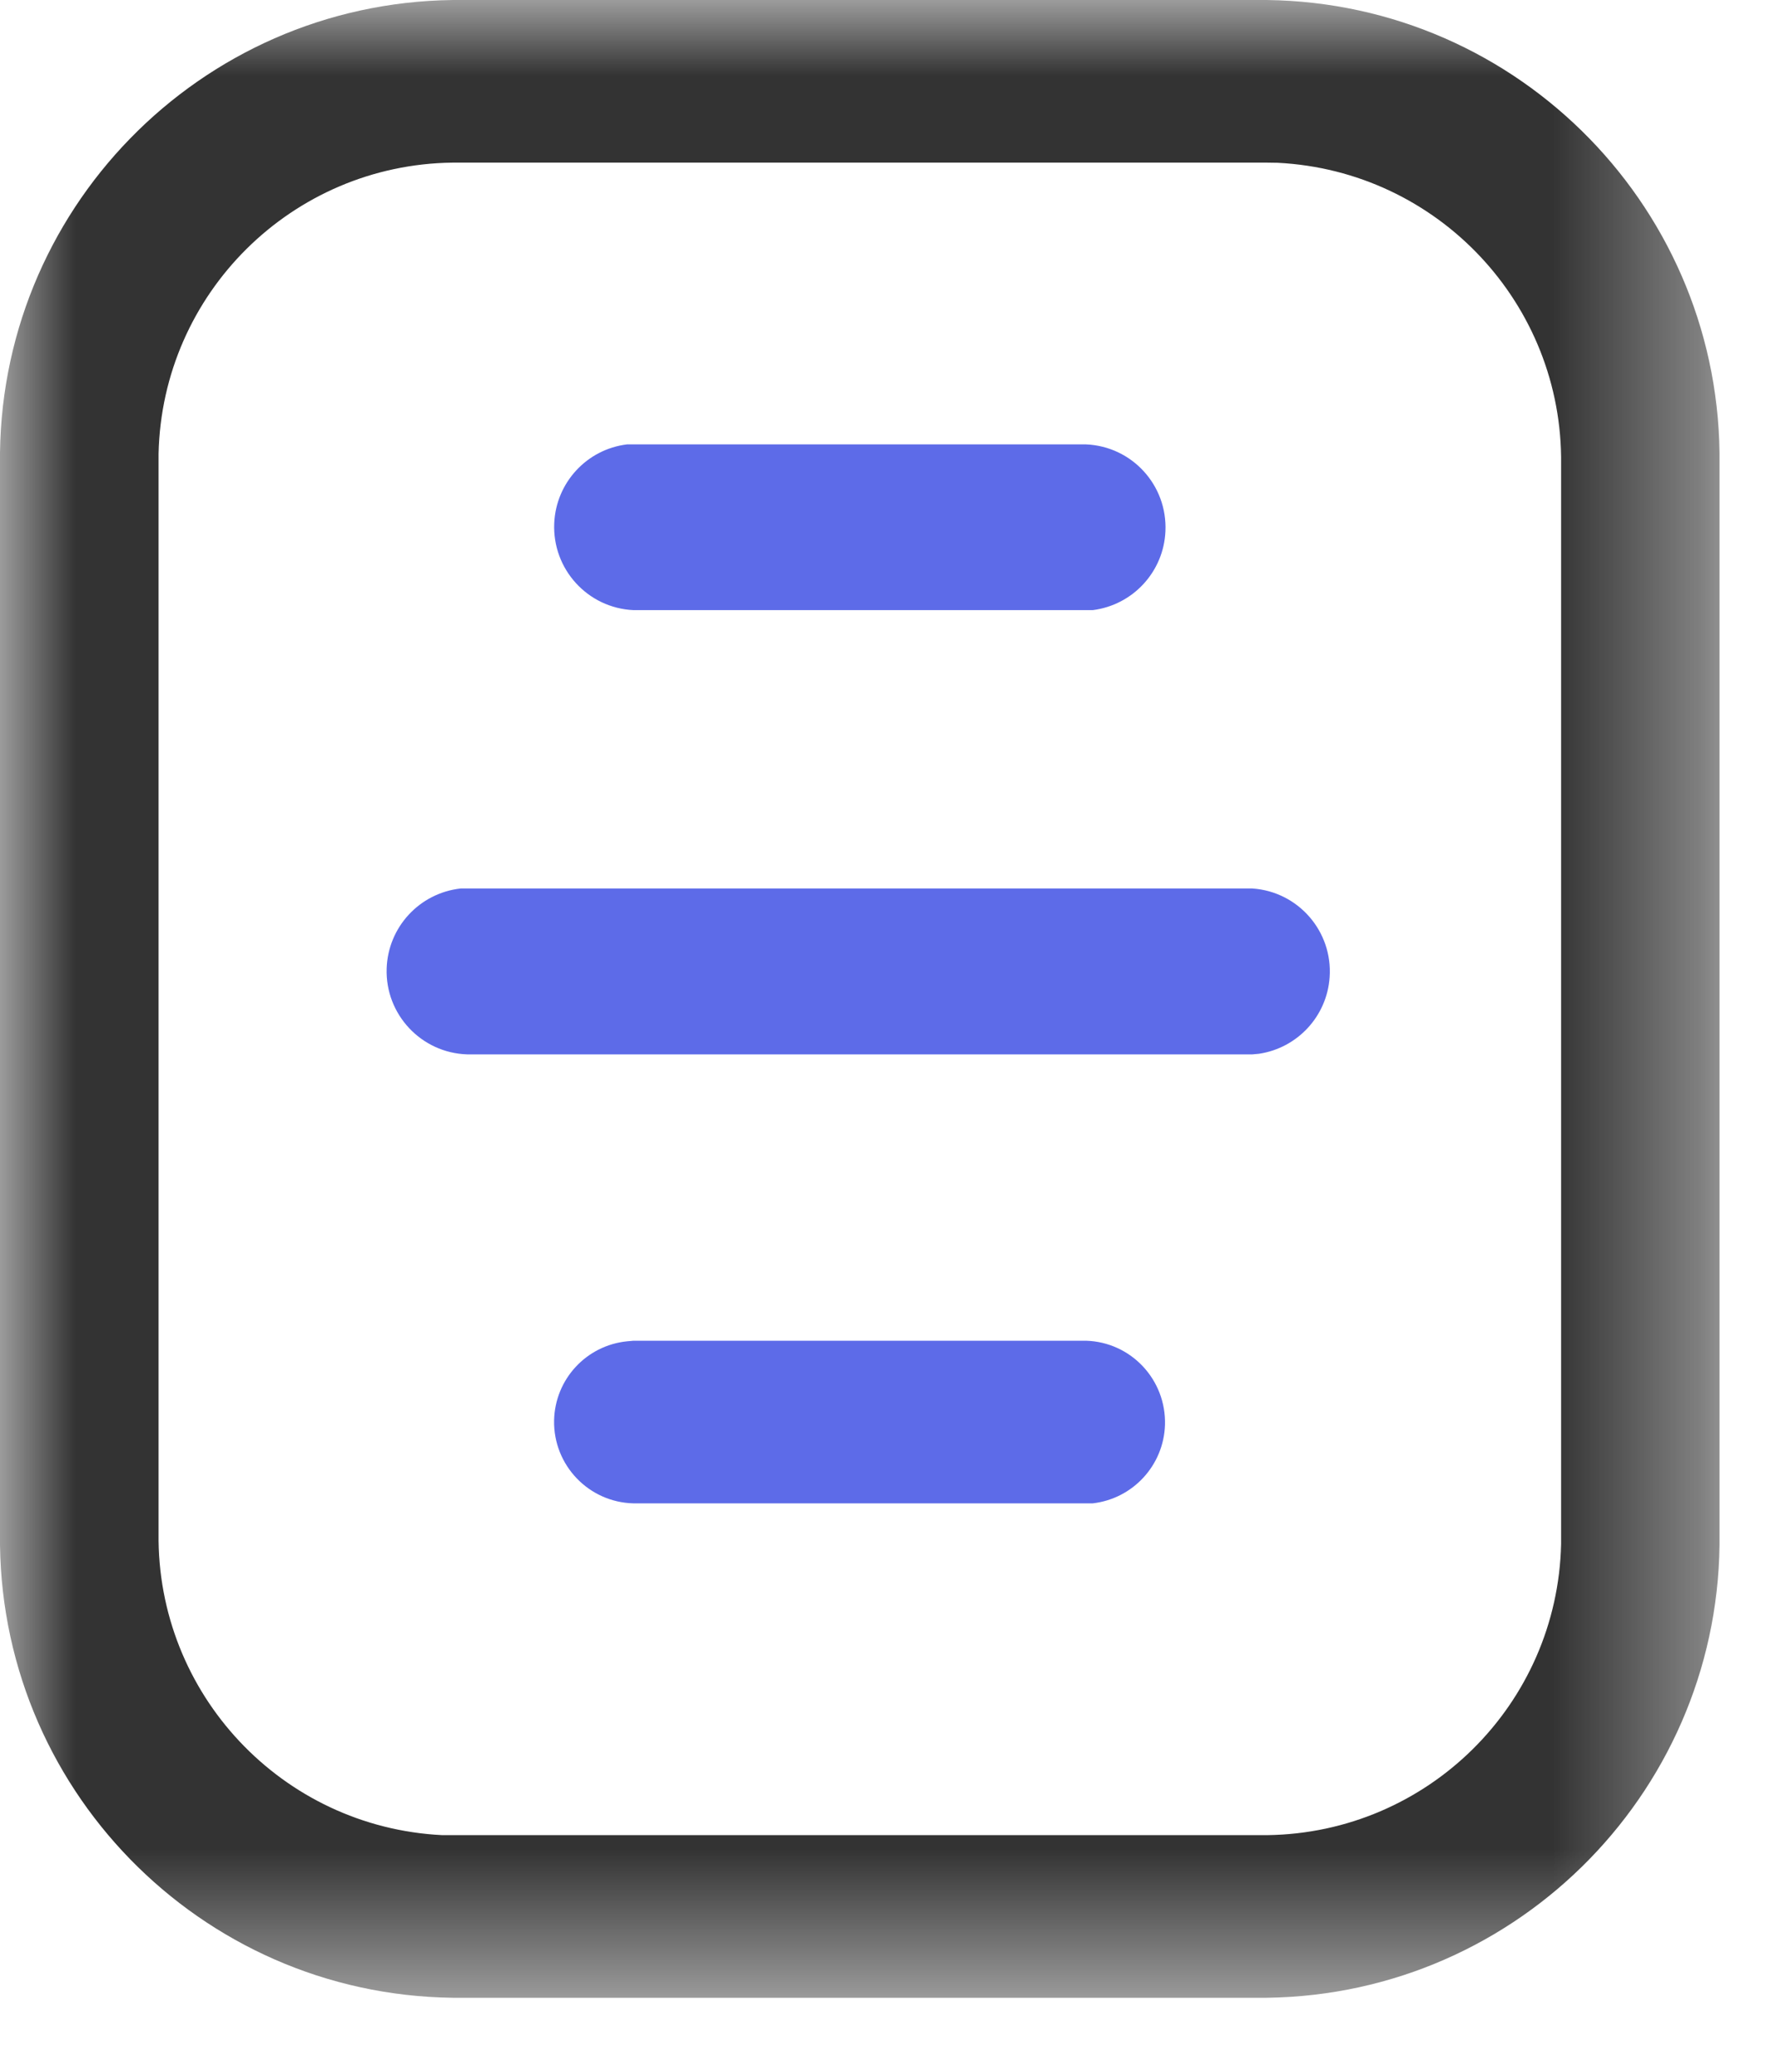
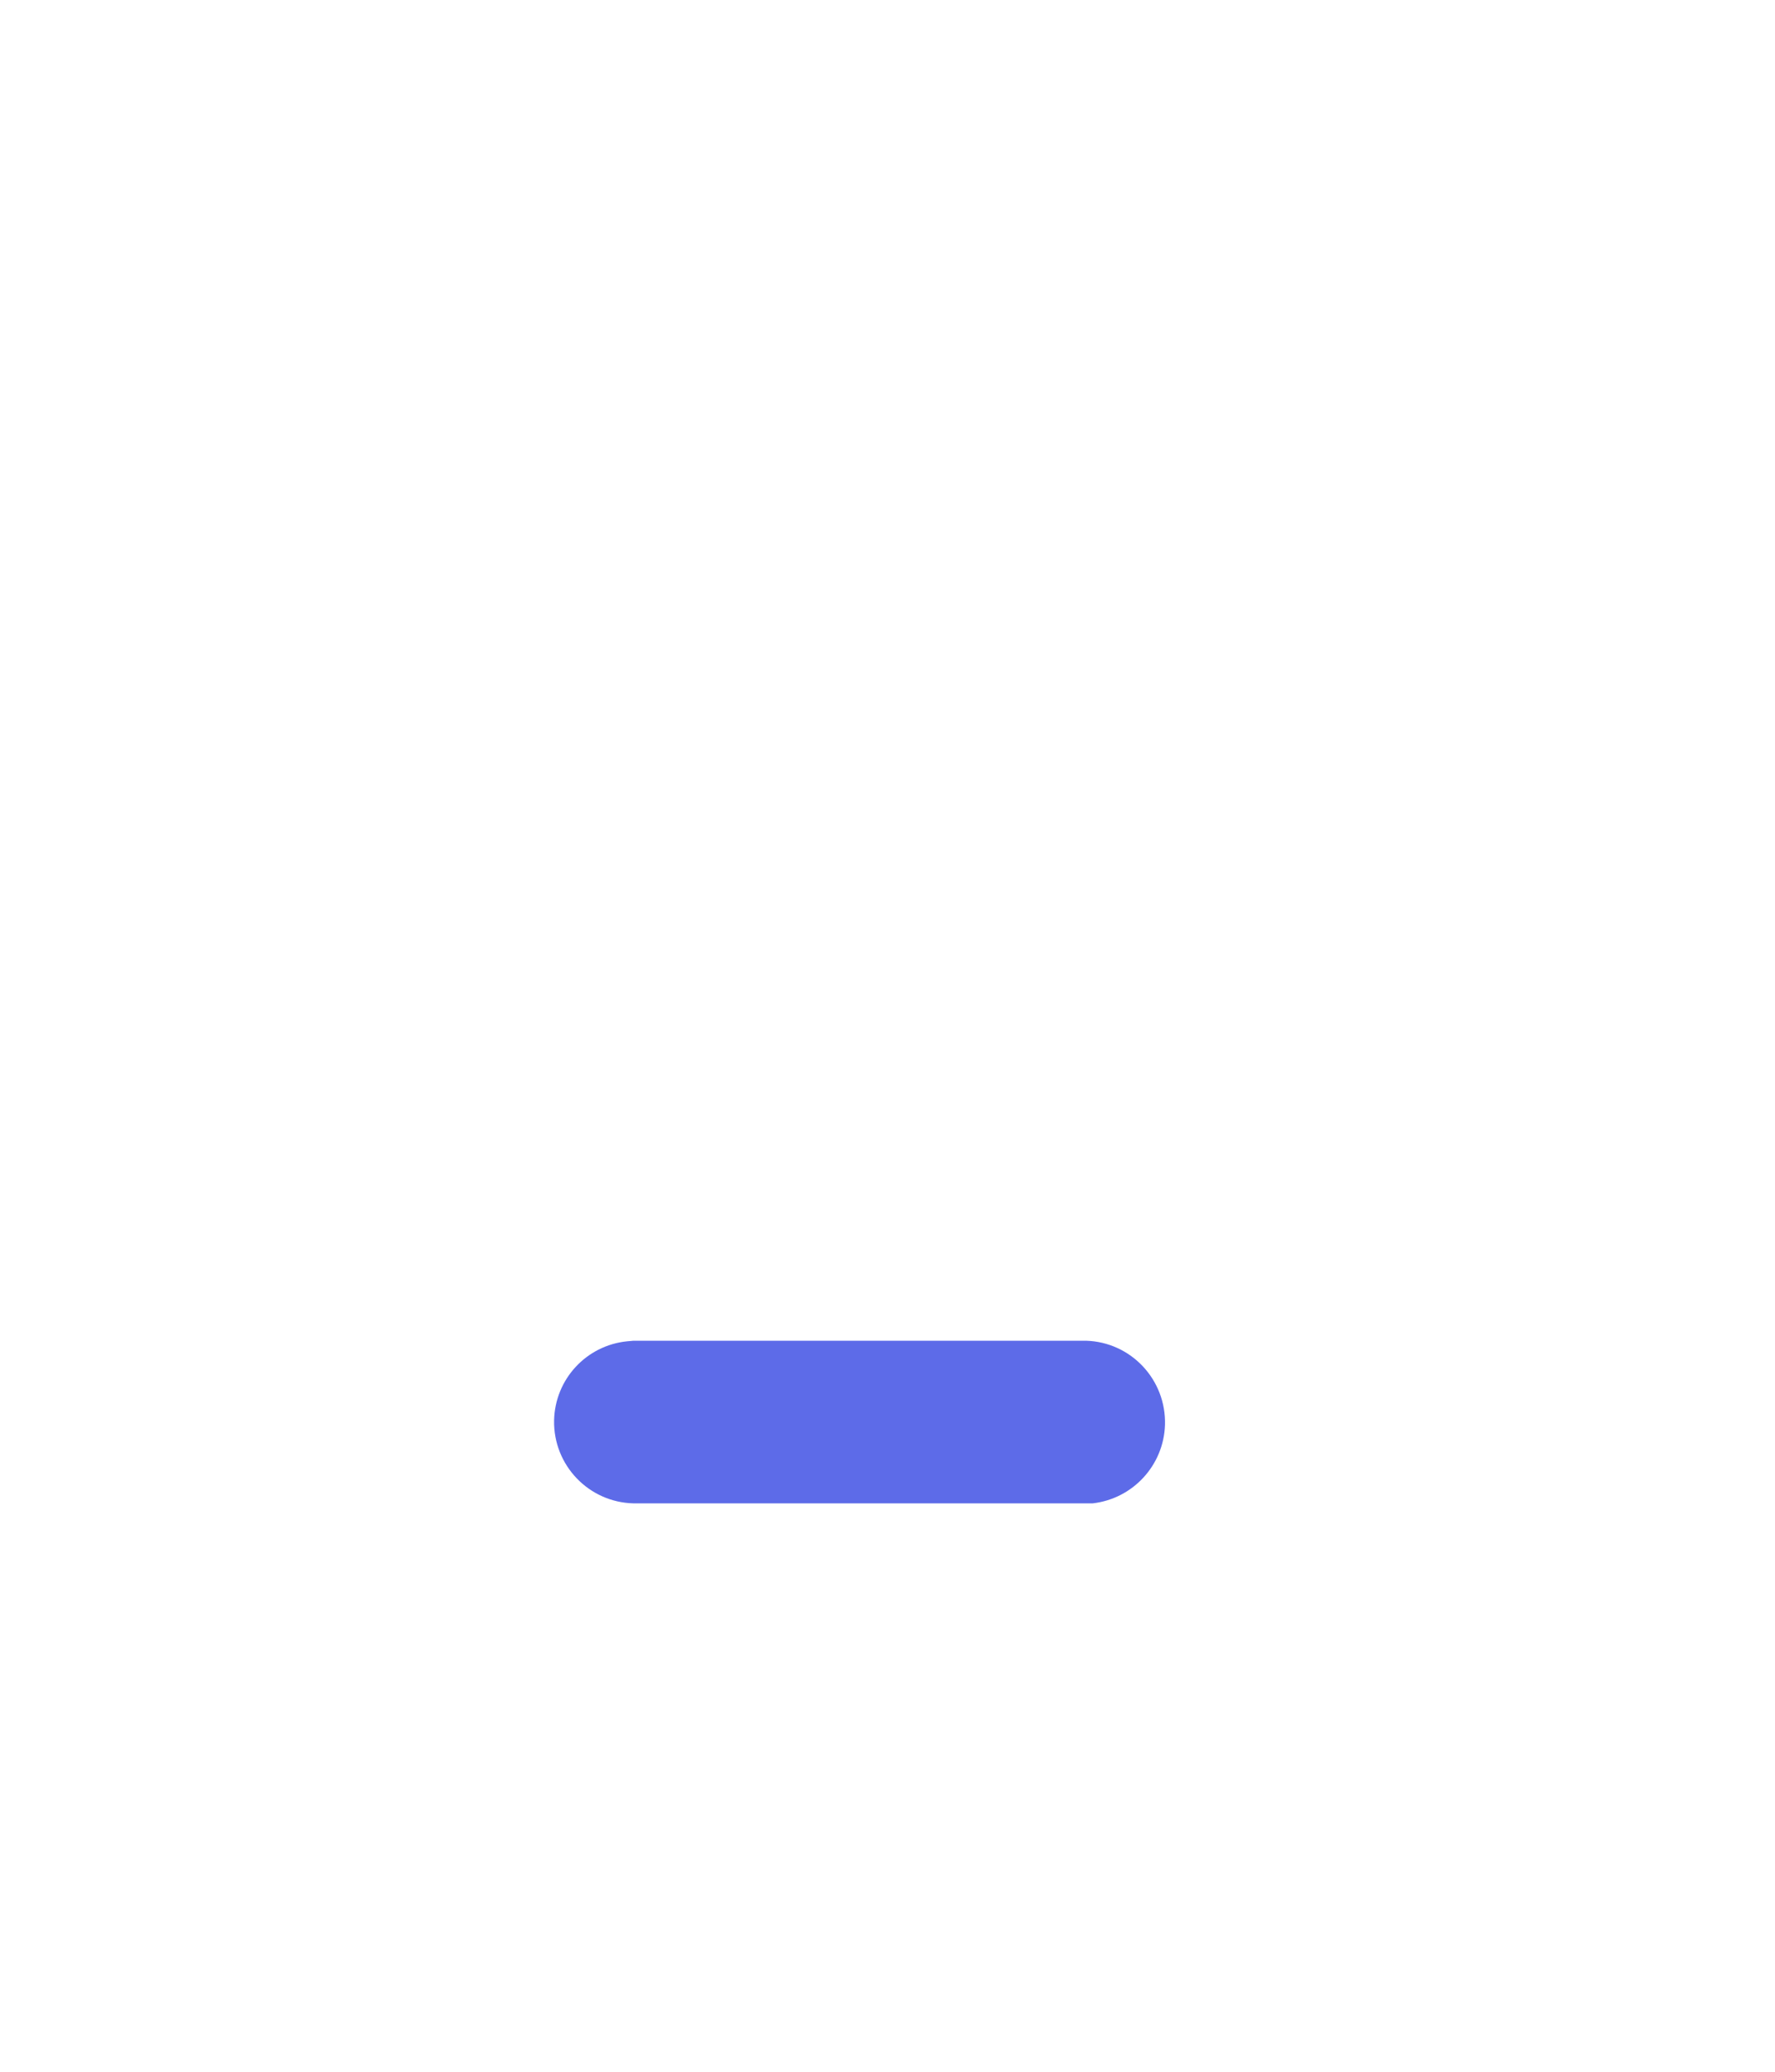
<svg xmlns="http://www.w3.org/2000/svg" xmlns:xlink="http://www.w3.org/1999/xlink" width="12px" height="14px" viewBox="0 0 12 14" version="1.1">
  <title>验证码</title>
  <desc>Created with Sketch.</desc>
  <defs>
-     <polygon id="path-1" points="0 7.5e-05 11.625 7.5e-05 11.625 13.5 0 13.5" />
-   </defs>
+     </defs>
  <g id="页面-1" stroke="none" stroke-width="1" fill="none" fill-rule="evenodd">
    <g id="登录_教培注册" transform="translate(-732, -465)">
      <g id="编组-4" transform="translate(340, 239)">
        <g id="编组" transform="translate(376, 40)">
          <g id="编组-3" transform="translate(0, 60)">
            <g id="编组">
              <g id="输入框1备份" transform="translate(0, 112)">
                <g id="验证码" transform="translate(16, 14)">
                  <g id="编组">
                    <mask id="mask-2" fill="white">
                      <use xlink:href="#path-1" />
                    </mask>
                    <g id="Clip-2" />
-                     <path d="M8.566,1.099 L3.059,1.099 C1.975,1.112 1.096,1.982 1.072,3.066 L1.072,3.14 L1.072,10.361 C1.059,11.446 1.906,12.347 2.989,12.401 L8.567,12.401 C9.652,12.387 10.53,11.517 10.554,10.433 L10.554,10.361 L10.554,3.14 C10.568,2.055 9.721,1.154 8.637,1.1 L8.566,1.099 Z M8.566,7.5e-05 C10.277,0.022 11.647,1.428 11.625,3.14 L11.625,10.361 C11.647,12.072 10.277,13.477 8.566,13.5 L3.059,13.5 C1.348,13.478 -0.021,12.072 0,10.361 L0,3.14 C-0.022,1.428 1.348,0.022 3.059,7.5e-05 L8.566,7.5e-05 Z" id="Fill-1" fill="#333333" mask="url(#mask-2)" />
                  </g>
                  <path d="M7.342,9.06 C7.647,9.069 7.885,9.324 7.876,9.629 C7.867,9.902 7.659,10.128 7.387,10.159 L4.283,10.159 C3.98,10.152 3.74,9.901 3.746,9.598 C3.752,9.321 3.963,9.092 4.239,9.064 L4.283,9.06 L7.342,9.06 Z" id="Fill-3" fill="#5D6BE8" />
-                   <path d="M7.342,3.003 C7.653,3.016 7.893,3.279 7.879,3.59 C7.867,3.864 7.659,4.089 7.387,4.123 L7.342,4.123 L4.283,4.123 C3.973,4.109 3.733,3.846 3.747,3.535 C3.759,3.262 3.967,3.036 4.239,3.003 L4.283,3.003 L7.342,3.003 Z" id="Fill-5" fill="#5D6BE8" />
-                   <path d="M8.467,6.004 C8.777,6.025 9.011,6.294 8.989,6.604 C8.971,6.867 8.772,7.082 8.511,7.121 L8.467,7.125 L3.158,7.125 C2.848,7.115 2.604,6.855 2.614,6.545 C2.623,6.265 2.836,6.035 3.114,6.004 L8.467,6.004 L8.467,6.004 Z" id="Fill-7" fill="#5D6BE8" />
                </g>
              </g>
            </g>
          </g>
        </g>
      </g>
    </g>
  </g>
</svg>